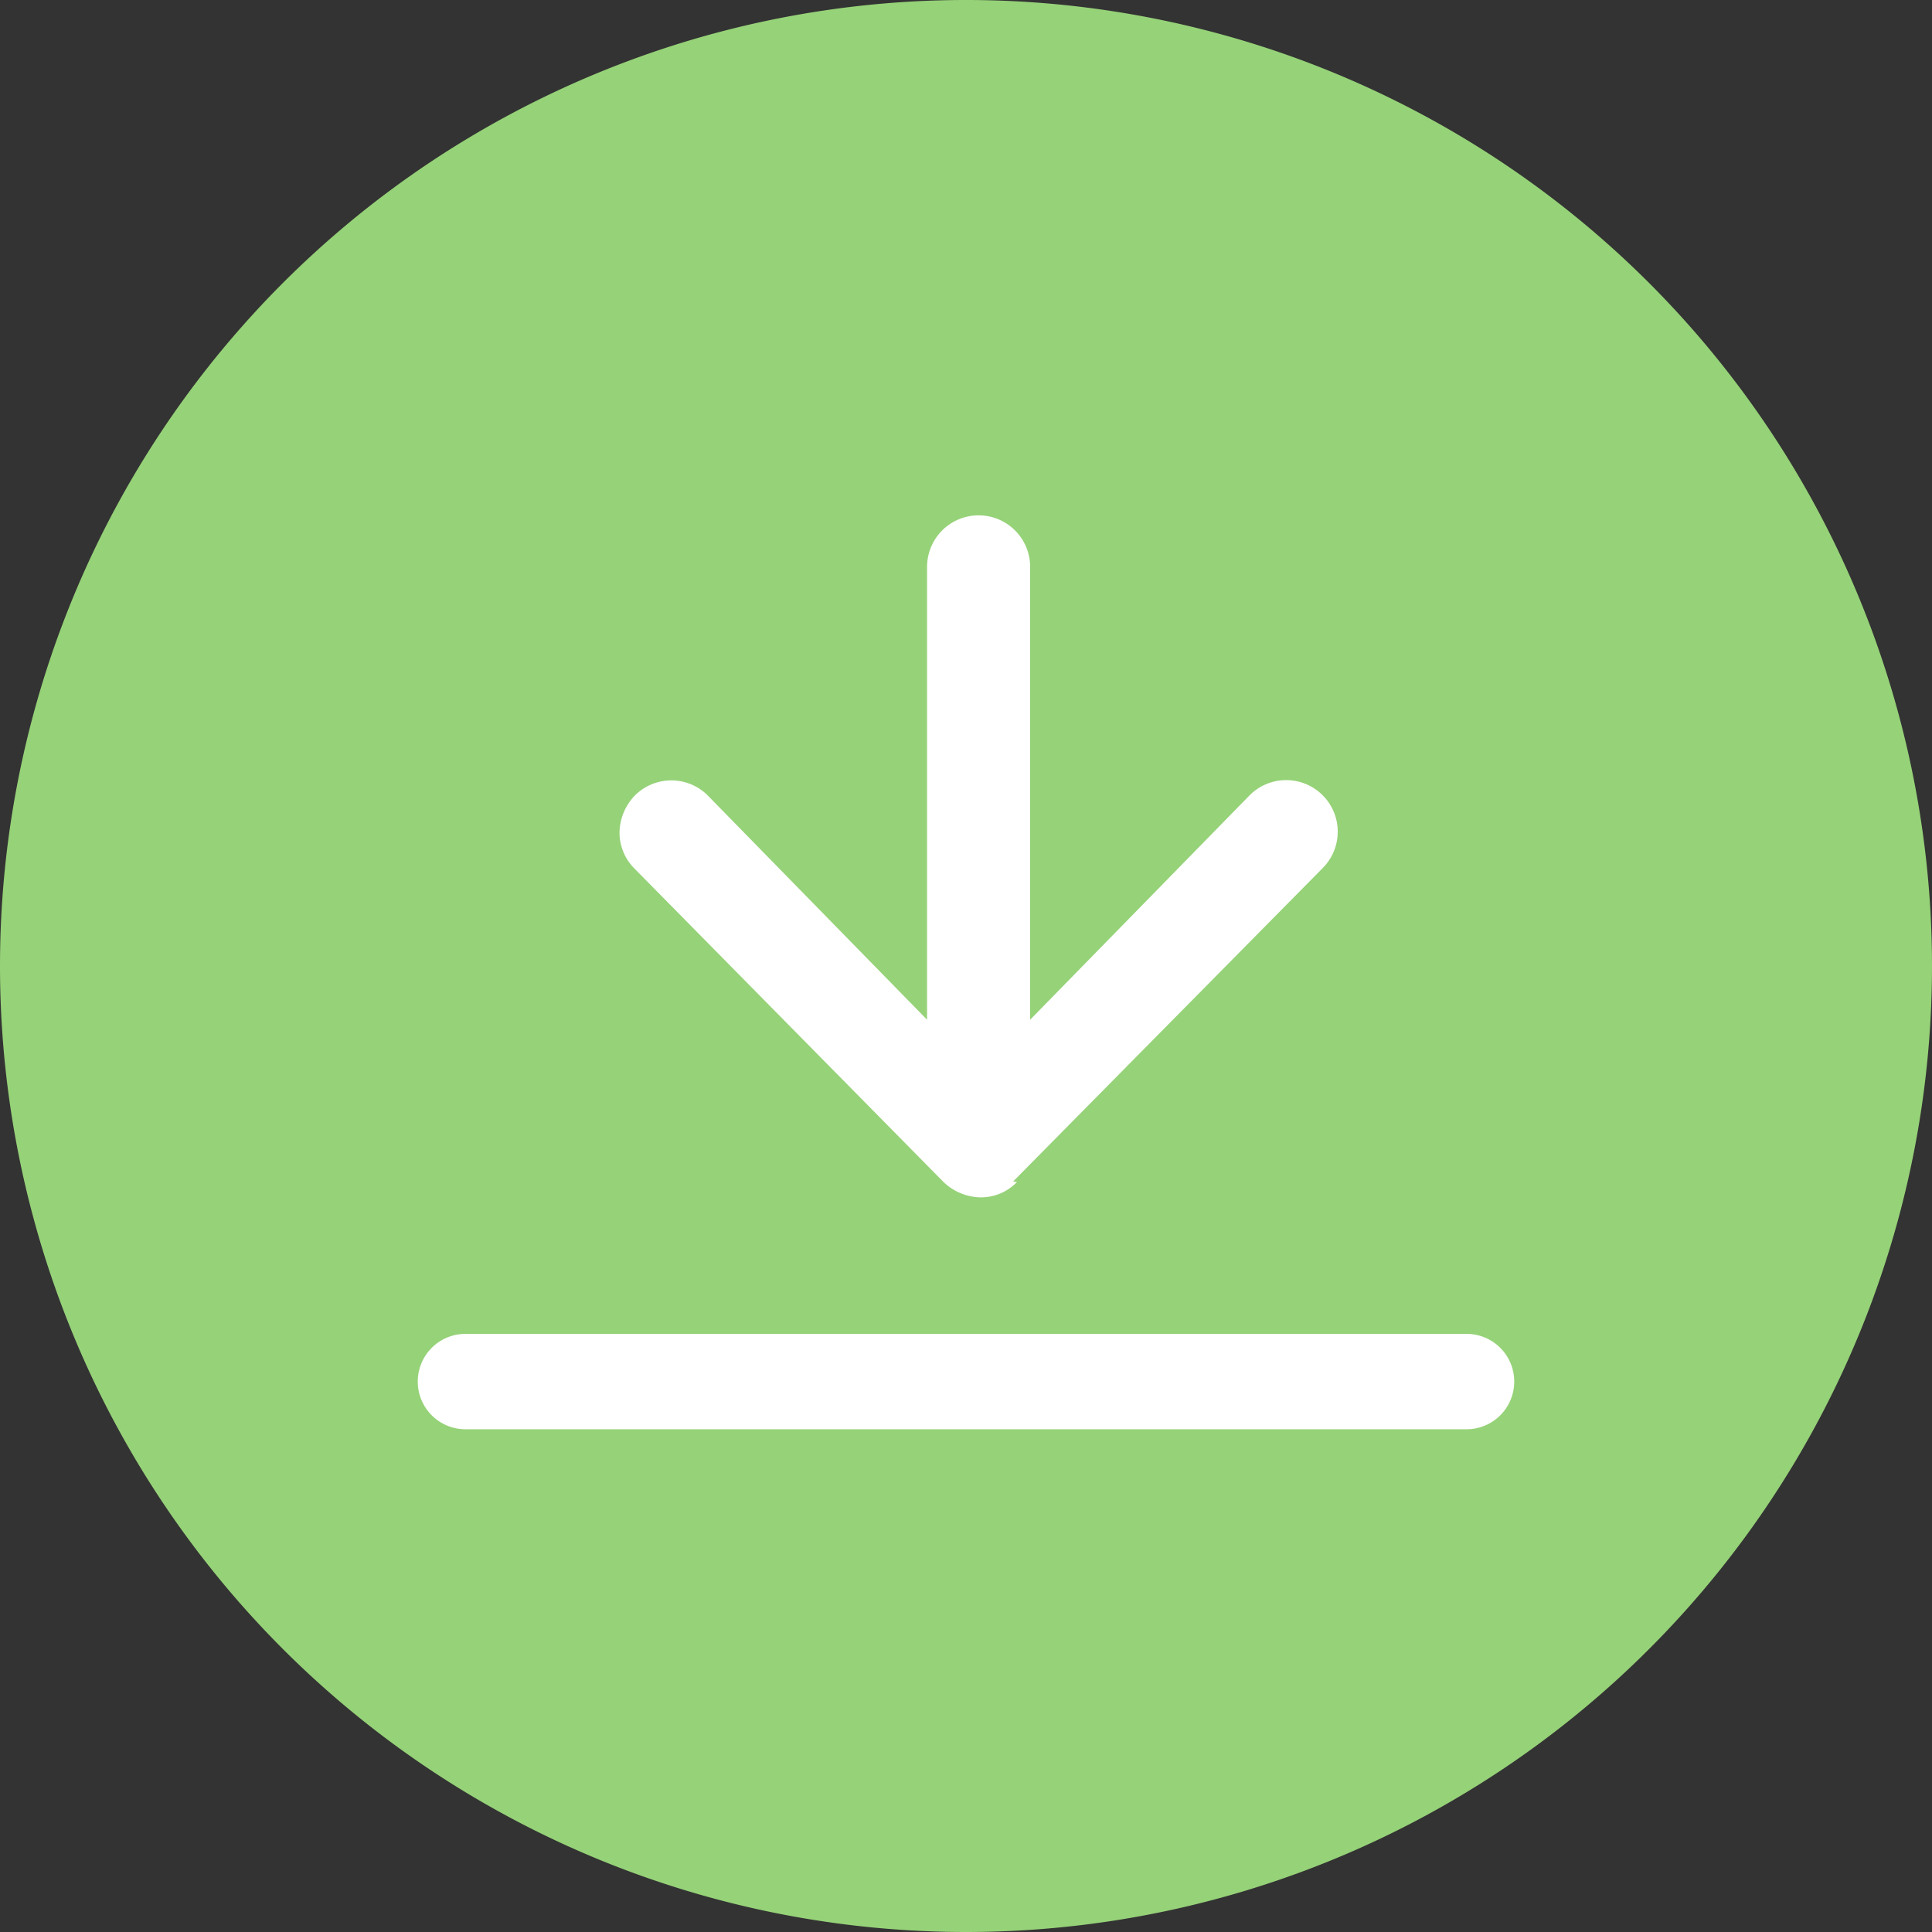
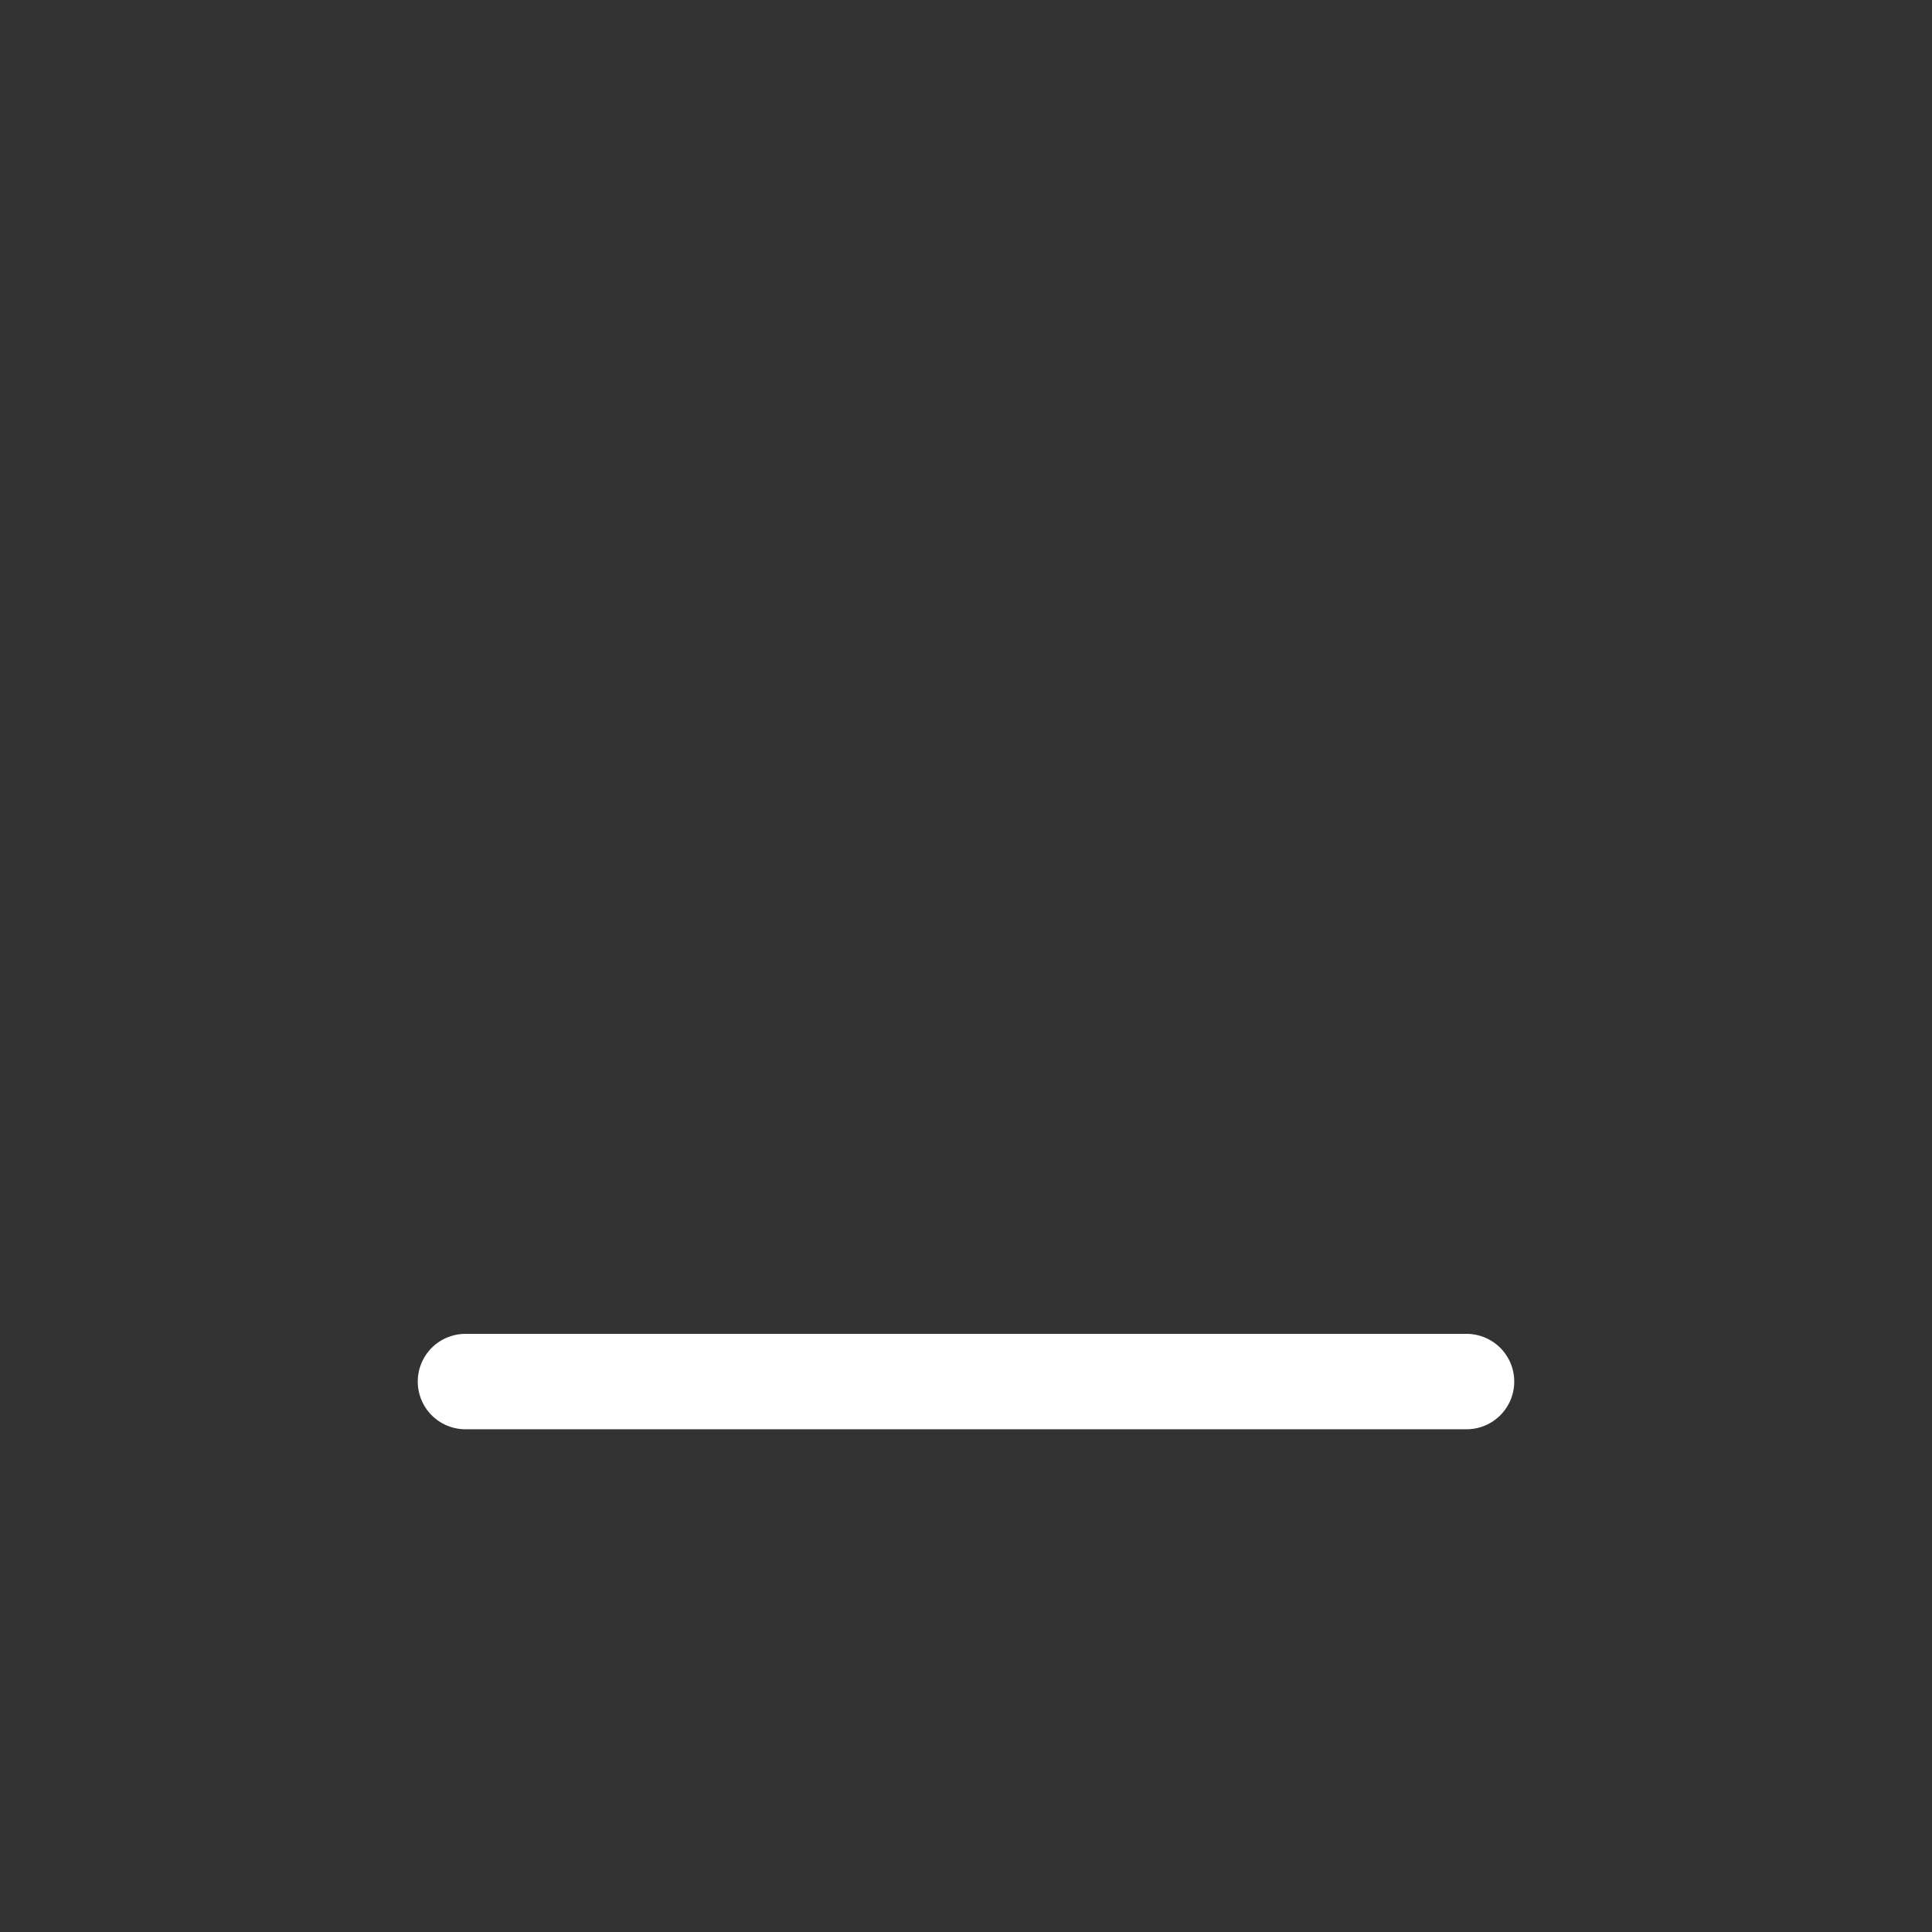
<svg xmlns="http://www.w3.org/2000/svg" viewBox="0 0 35.24 35.24">
  <rect x="0" y="0" width="35.24" height="35.24" fill="#333333" stroke="none" />
  <defs>
    <style>.a{fill:none;}.b{clip-path:url(#a);}.c{fill:#96d278;}.d{fill:#fff;}</style>
    <clipPath id="a" transform="translate(0)">
-       <rect class="a" width="35.24" height="35.24" />
-     </clipPath>
+       </clipPath>
  </defs>
  <g class="b">
-     <path class="c" d="M17.62,35.24A17.62,17.62,0,1,0,0,17.62,17.62,17.62,0,0,0,17.62,35.24" transform="translate(0)" />
-     <path class="d" d="M18.48,21.55l5.65-5.72a.94.94,0,0,0-1.34-1.32l-4,4.09V10.34a.94.94,0,1,0-1.88,0V18.6l-4-4.09a.94.94,0,0,0-1.33,0,1,1,0,0,0-.28.67.93.93,0,0,0,.27.66l5.64,5.72a1,1,0,0,0,.67.28.91.91,0,0,0,.67-.28" transform="translate(0)" />
-   </g>
+     </g>
  <path class="d" d="M26.75,26.07H8.49a.87.87,0,1,1,0-1.74H26.75a.87.87,0,1,1,0,1.74Z" transform="translate(0)" />
</svg>